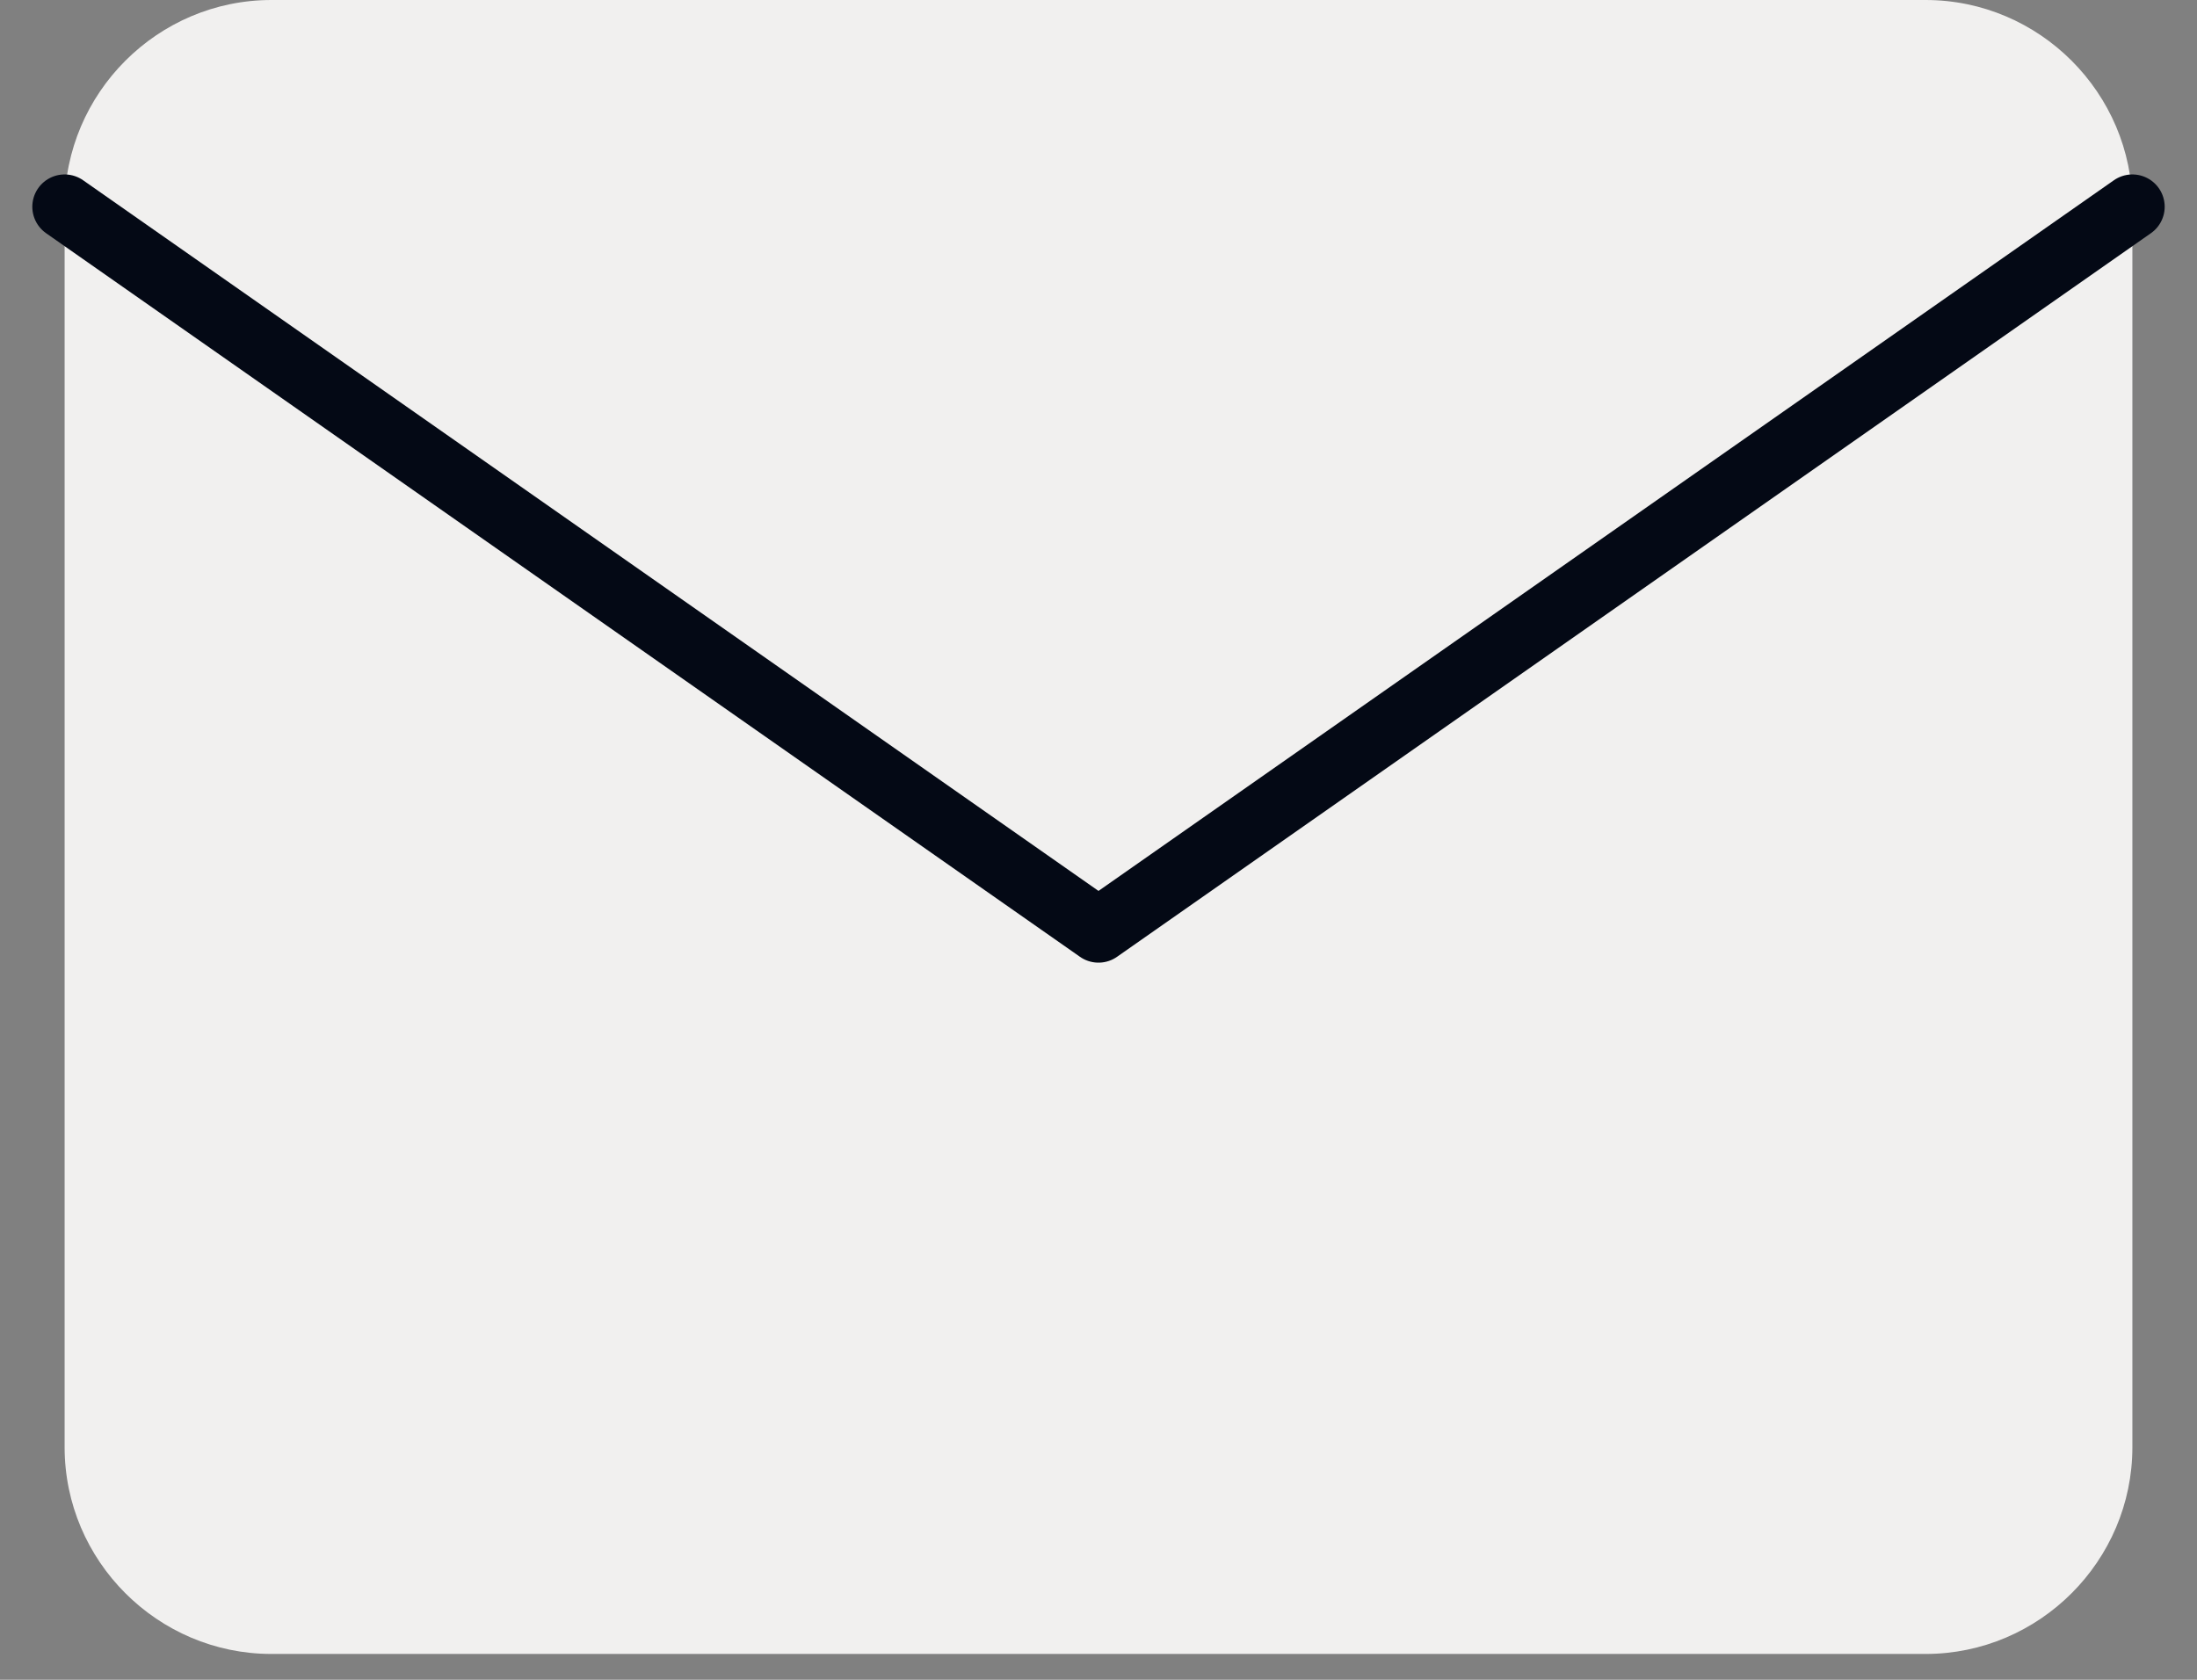
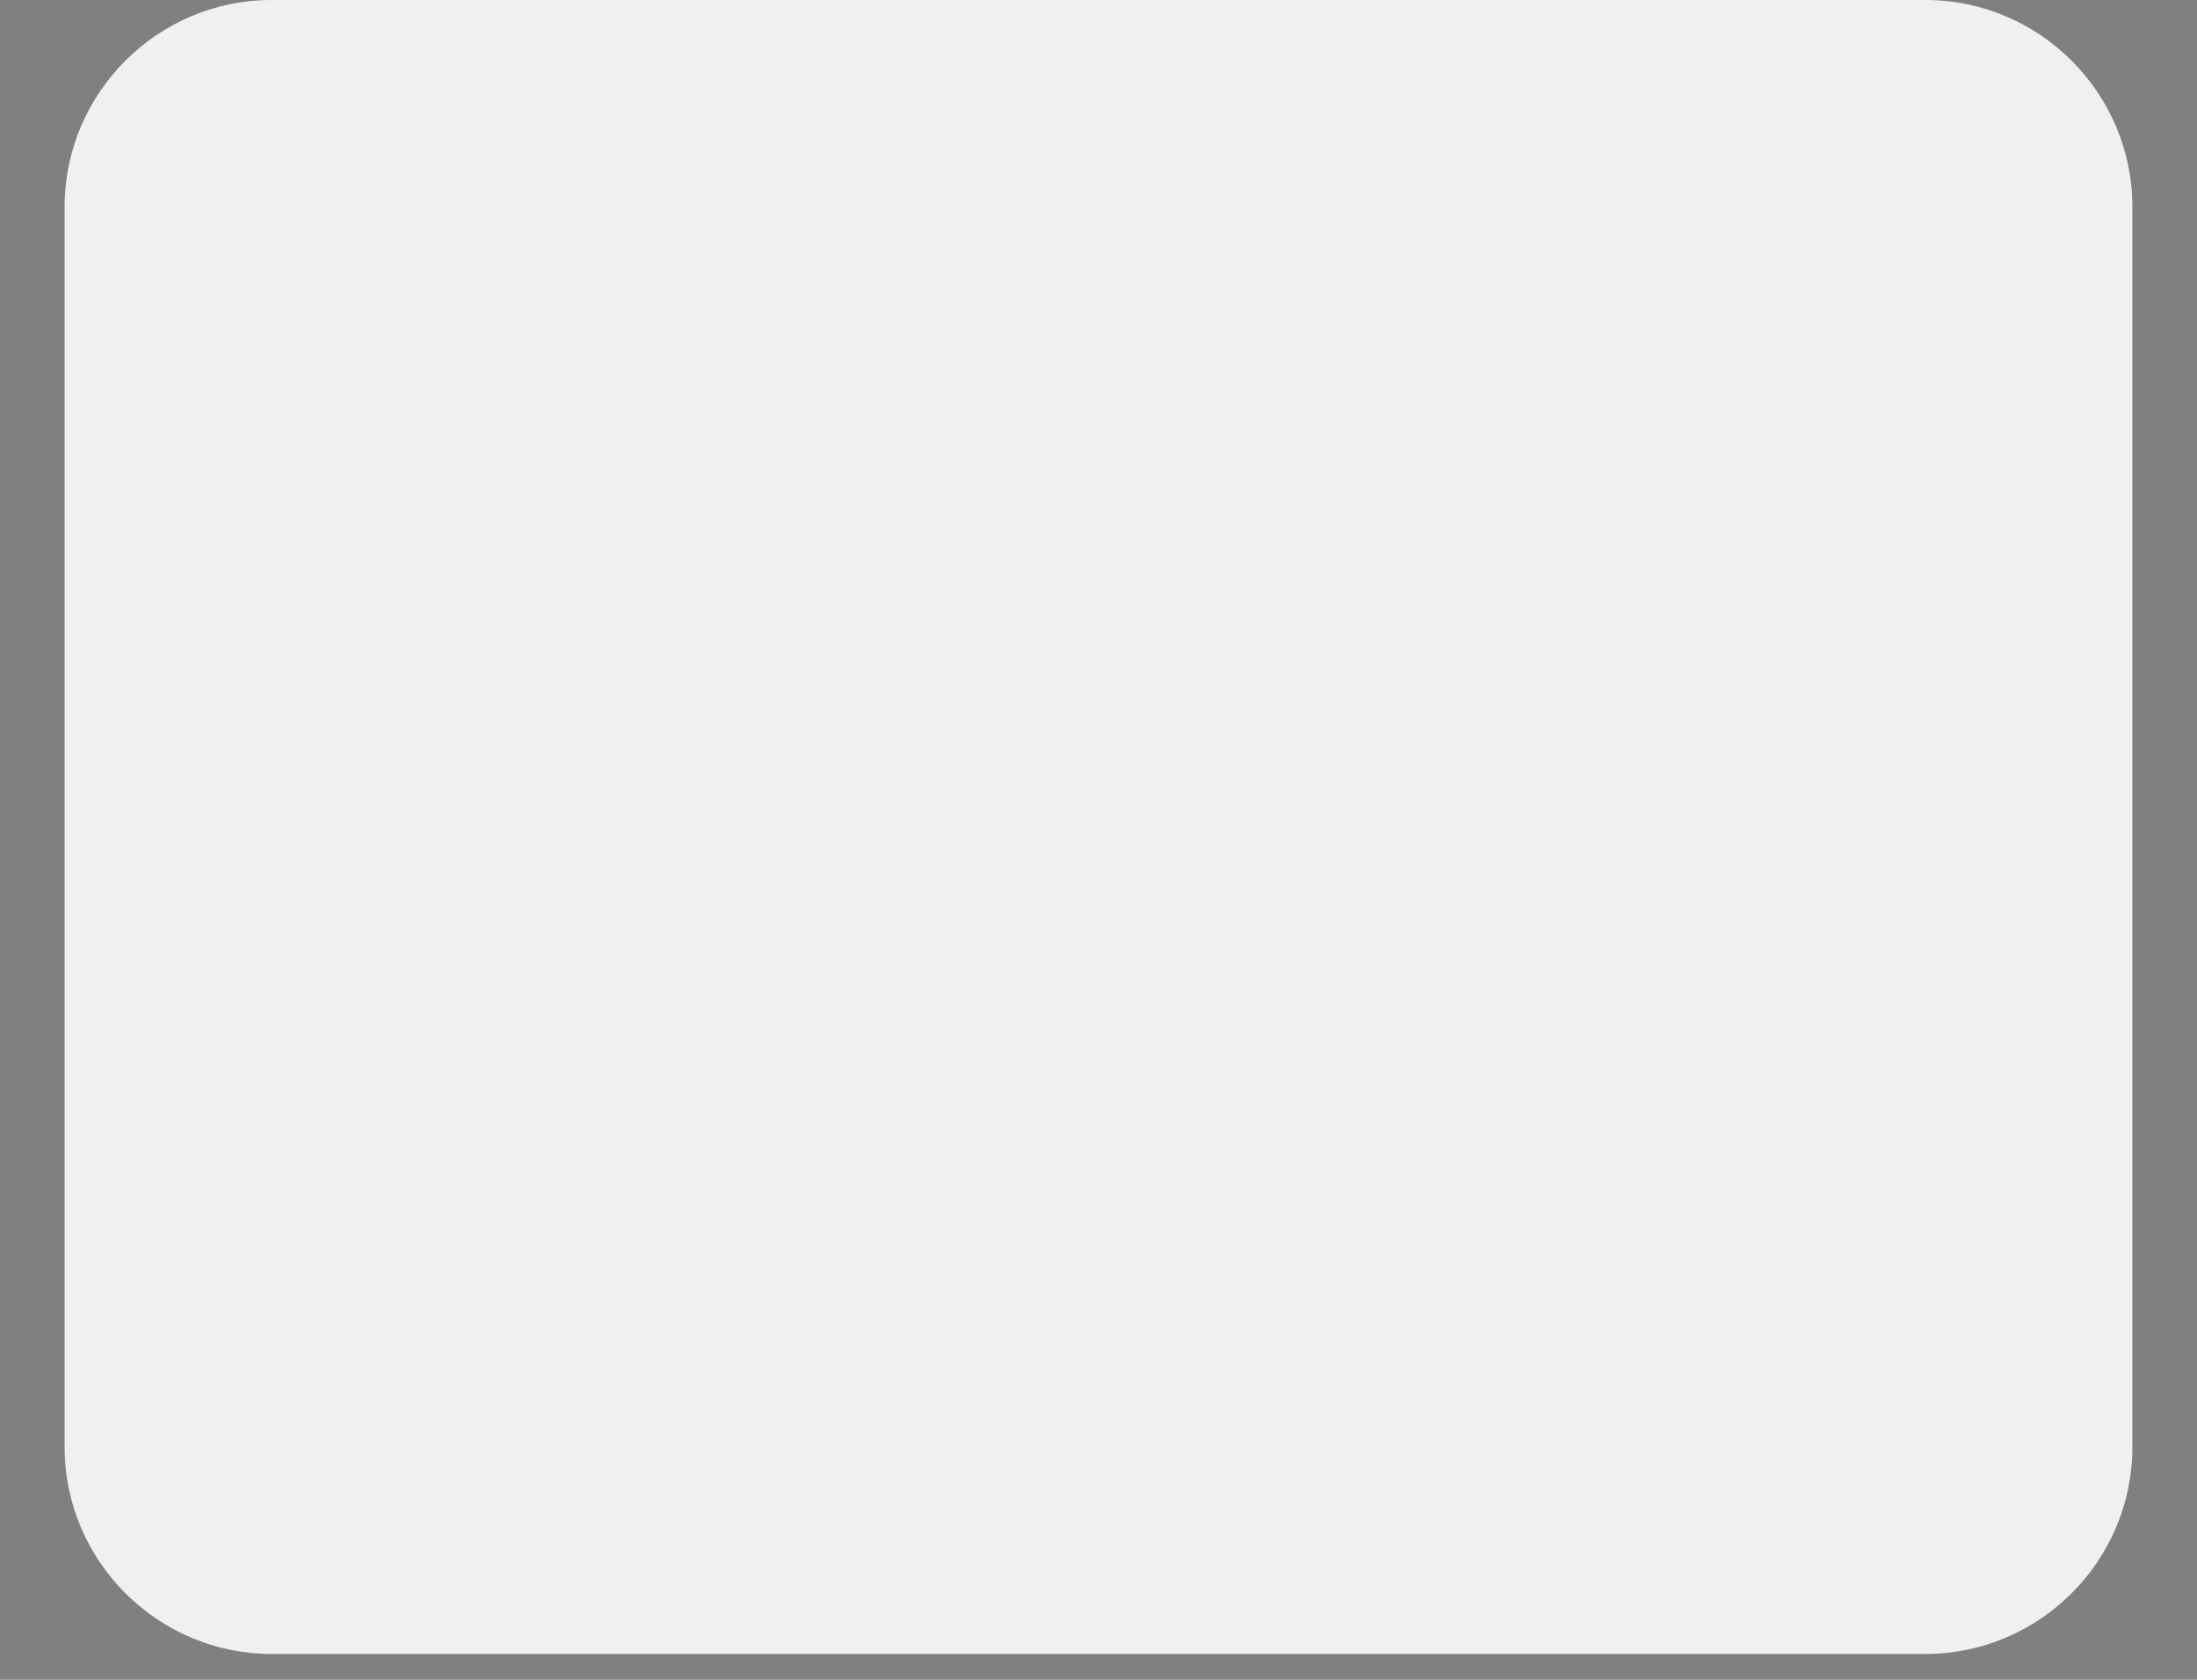
<svg xmlns="http://www.w3.org/2000/svg" width="34" height="26" viewBox="0 0 34 26" fill="none">
  <rect x="0" y="0" width="34" height="26" fill="#808080" stroke="none" />
  <path d="M4.2 0H29.8C31.56 0 33 1.44 33 3.2V22.4C33 24.16 31.56 25.6 29.8 25.6H4.2C2.44 25.6 1 24.16 1 22.4V3.2C1 1.44 2.44 0 4.2 0Z" fill="#F1F0EF" />
-   <path d="M33 3.2L17 14.4L1 3.2" stroke="#040915" stroke-linecap="round" stroke-linejoin="round" />
</svg>